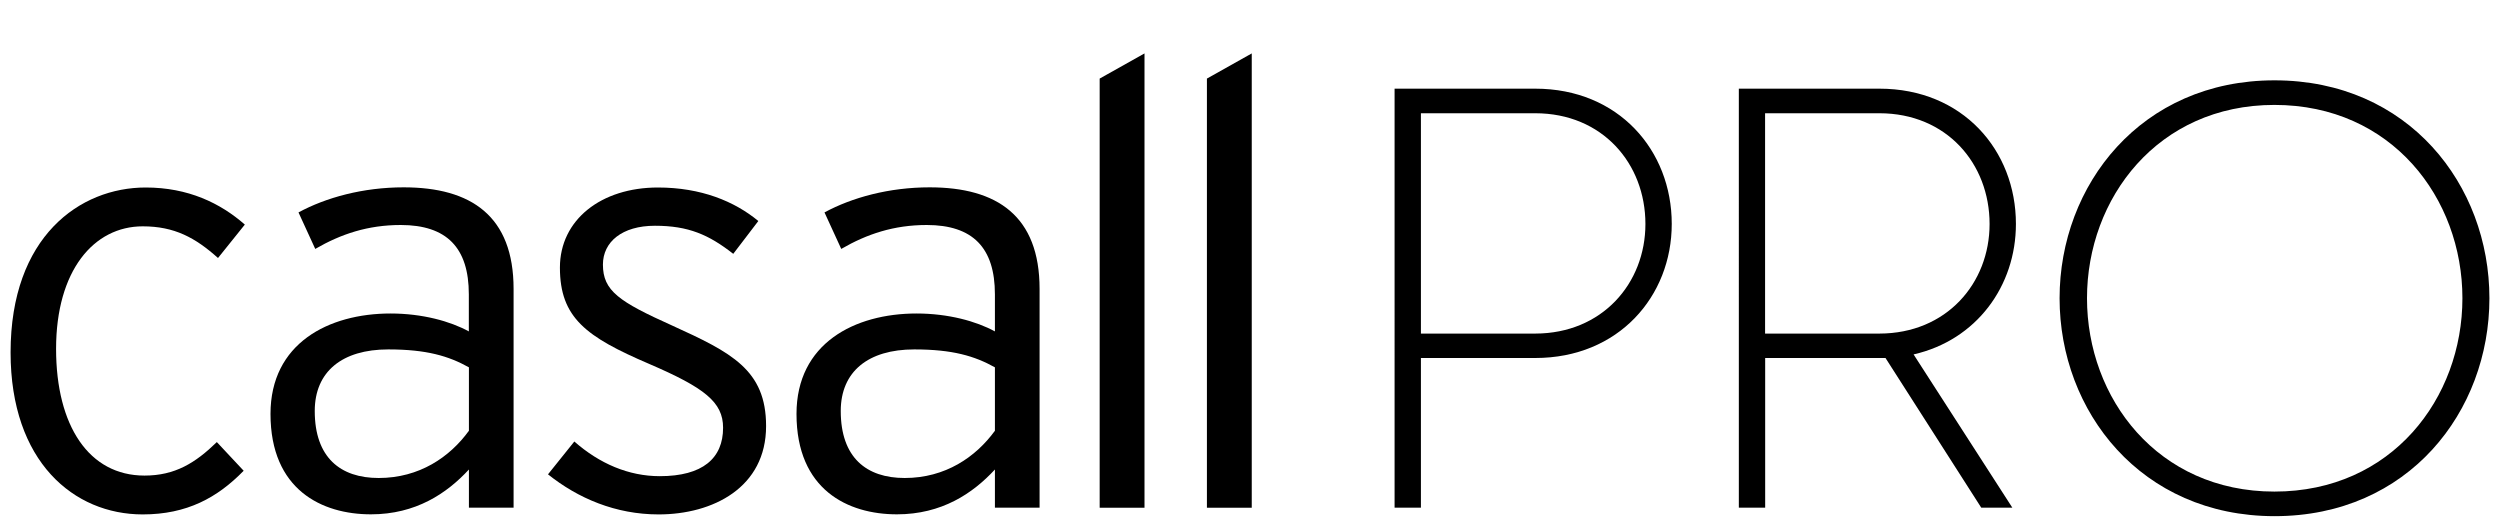
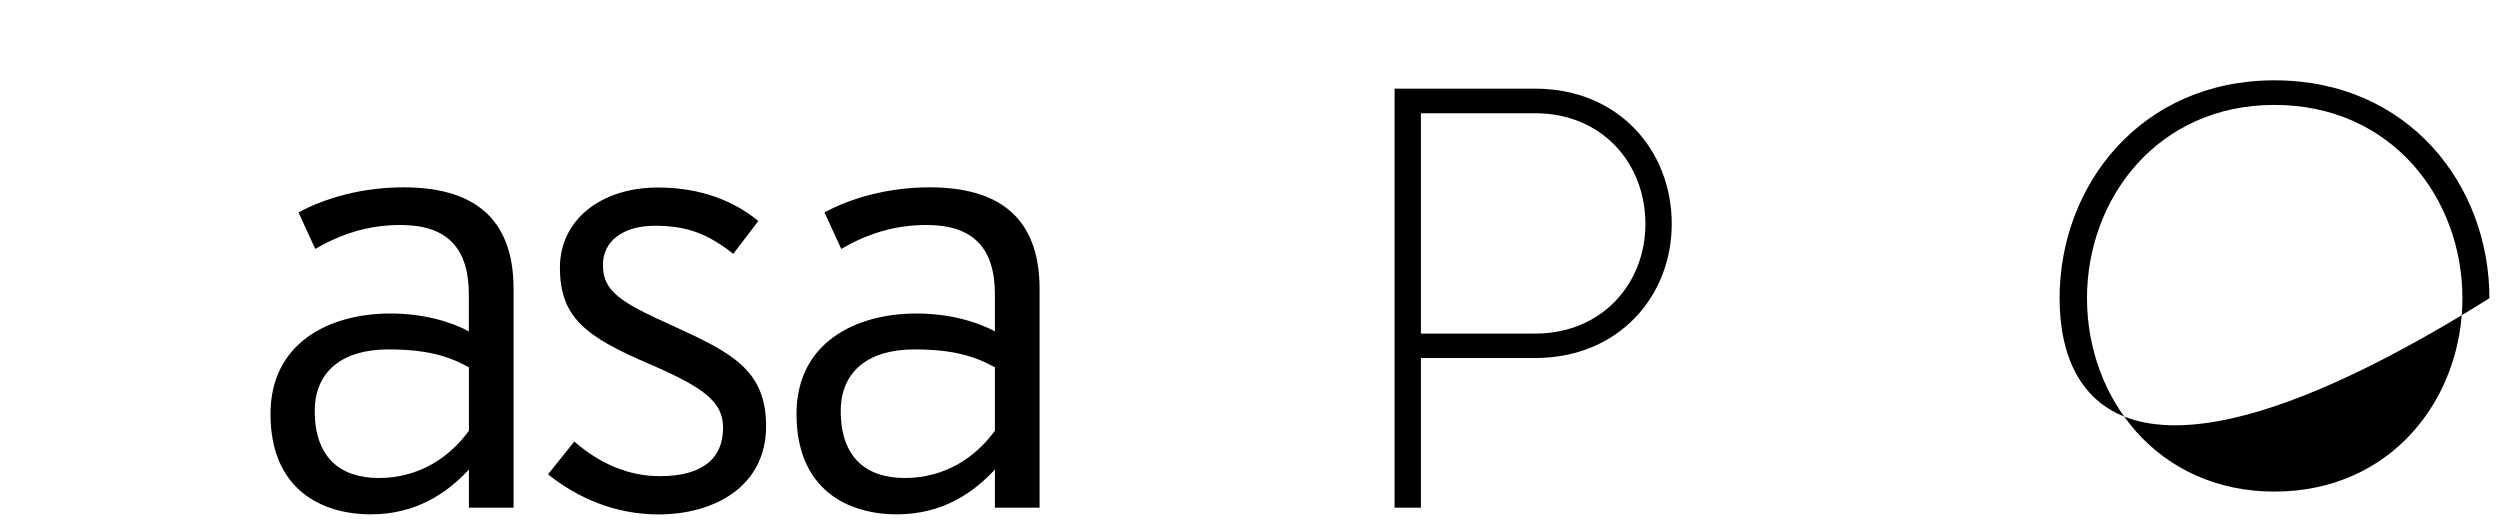
<svg xmlns="http://www.w3.org/2000/svg" version="1.1" id="Lager_1" x="0px" y="0px" viewBox="0 0 300 63.39" style="enable-background:new 0 0 300 63.39;" xml:space="preserve">
  <g>
    <g>
-       <path d="M26.16,30.96c-2.72-2.44-5.23-3.8-9.03-3.8c-5.88,0-10.4,5.31-10.4,14.7c0,9.25,3.95,15.21,10.61,15.21    c3.66,0,6.1-1.51,8.68-4.02l3.22,3.44c-3.15,3.23-6.81,5.24-12.12,5.24c-8.25,0-15.85-6.31-15.85-19.44    c0-13.91,8.32-19.79,16.21-19.79c5.09,0,8.96,1.87,11.9,4.45L26.16,30.96" />
      <path d="M56.27,60.93v-4.59c-2.65,2.87-6.38,5.38-11.76,5.38c-5.88,0-12.05-2.94-12.05-12.05c0-8.46,6.95-12.05,14.41-12.05    c3.8,0,7.17,0.93,9.39,2.15v-4.45c0-5.59-2.65-8.32-8.17-8.32c-3.94,0-7.17,1.08-10.26,2.87l-2.01-4.38    c3.3-1.79,7.75-3.01,12.62-3.01c8.1,0,13.19,3.44,13.19,12.19v26.25H56.27 M56.27,44.08c-2.44-1.36-5.09-2.15-9.68-2.15    c-5.52,0-8.82,2.65-8.82,7.39c0,5.59,3.08,8.04,7.67,8.04c4.88,0,8.54-2.51,10.83-5.67V44.08z" />
      <path d="M79.03,61.73c-5.16,0-9.68-1.94-13.27-4.81l3.16-3.94c3.01,2.65,6.52,4.16,10.25,4.16c5.16,0,7.6-2.15,7.6-5.81    c0-3.08-2.22-4.8-8.89-7.67c-7.53-3.23-10.69-5.52-10.69-11.55c0-5.74,4.95-9.61,11.76-9.61c5.17,0,9.18,1.65,12.05,4.02    l-3.01,3.94c-2.94-2.3-5.38-3.37-9.4-3.37c-3.94,0-6.24,1.94-6.24,4.66c0,3.16,1.94,4.45,8.32,7.32    c7.1,3.23,11.26,5.31,11.26,12.05C91.94,58.5,85.55,61.73,79.03,61.73" />
      <path d="M119.39,60.93v-4.59c-2.65,2.87-6.38,5.38-11.76,5.38c-5.88,0-12.05-2.94-12.05-12.05c0-8.46,6.96-12.05,14.41-12.05    c3.8,0,7.17,0.93,9.4,2.15v-4.45c0-5.59-2.65-8.32-8.18-8.32c-3.94,0-7.17,1.08-10.26,2.87l-2.01-4.38    c3.3-1.79,7.75-3.01,12.62-3.01c8.1,0,13.19,3.44,13.19,12.19v26.25H119.39 M119.39,44.08c-2.44-1.36-5.09-2.15-9.68-2.15    c-5.52,0-8.82,2.65-8.82,7.39c0,5.59,3.08,8.04,7.67,8.04c4.88,0,8.53-2.51,10.83-5.67V44.08z" />
-       <polyline points="131.96,60.93 131.96,9.43 137.34,6.41 137.34,60.93 131.96,60.93   " />
-       <polyline points="144.83,60.93 144.83,9.43 150.21,6.41 150.21,60.93 144.83,60.93   " />
    </g>
    <g>
      <path d="M167.35,10.64h16.88c9.99,0,16.38,7.4,16.38,16.23c0,8.69-6.39,16.09-16.38,16.09h-13.72v17.96h-3.16V10.64z     M197.45,26.88c0-7.26-5.17-13.29-13.22-13.29h-13.72v26.44h13.72C192.27,40.02,197.45,33.99,197.45,26.88z" />
-       <path d="M208.65,10.64h16.88c9.99,0,16.38,7.4,16.38,16.23c0,7.47-4.74,13.94-12.28,15.66l11.85,18.39h-3.73l-11.49-17.96h-14.44    v17.96h-3.16V10.64z M238.75,26.88c0-7.26-5.17-13.29-13.22-13.29h-13.72v26.44h13.72C233.58,40.02,238.75,33.99,238.75,26.88z" />
-       <path d="M247.15,35.79c0-13.58,9.77-26.15,25.79-26.15c16.09,0,25.79,12.57,25.79,26.15c0,13.58-9.7,26.15-25.79,26.15    C256.92,61.93,247.15,49.36,247.15,35.79z M295.49,35.79c0-12-8.48-23.2-22.56-23.2c-14.01,0-22.49,11.21-22.49,23.2    c0,12,8.48,23.2,22.49,23.2C287.02,58.99,295.49,47.78,295.49,35.79z" />
+       <path d="M247.15,35.79c0-13.58,9.77-26.15,25.79-26.15c16.09,0,25.79,12.57,25.79,26.15C256.92,61.93,247.15,49.36,247.15,35.79z M295.49,35.79c0-12-8.48-23.2-22.56-23.2c-14.01,0-22.49,11.21-22.49,23.2    c0,12,8.48,23.2,22.49,23.2C287.02,58.99,295.49,47.78,295.49,35.79z" />
    </g>
  </g>
</svg>